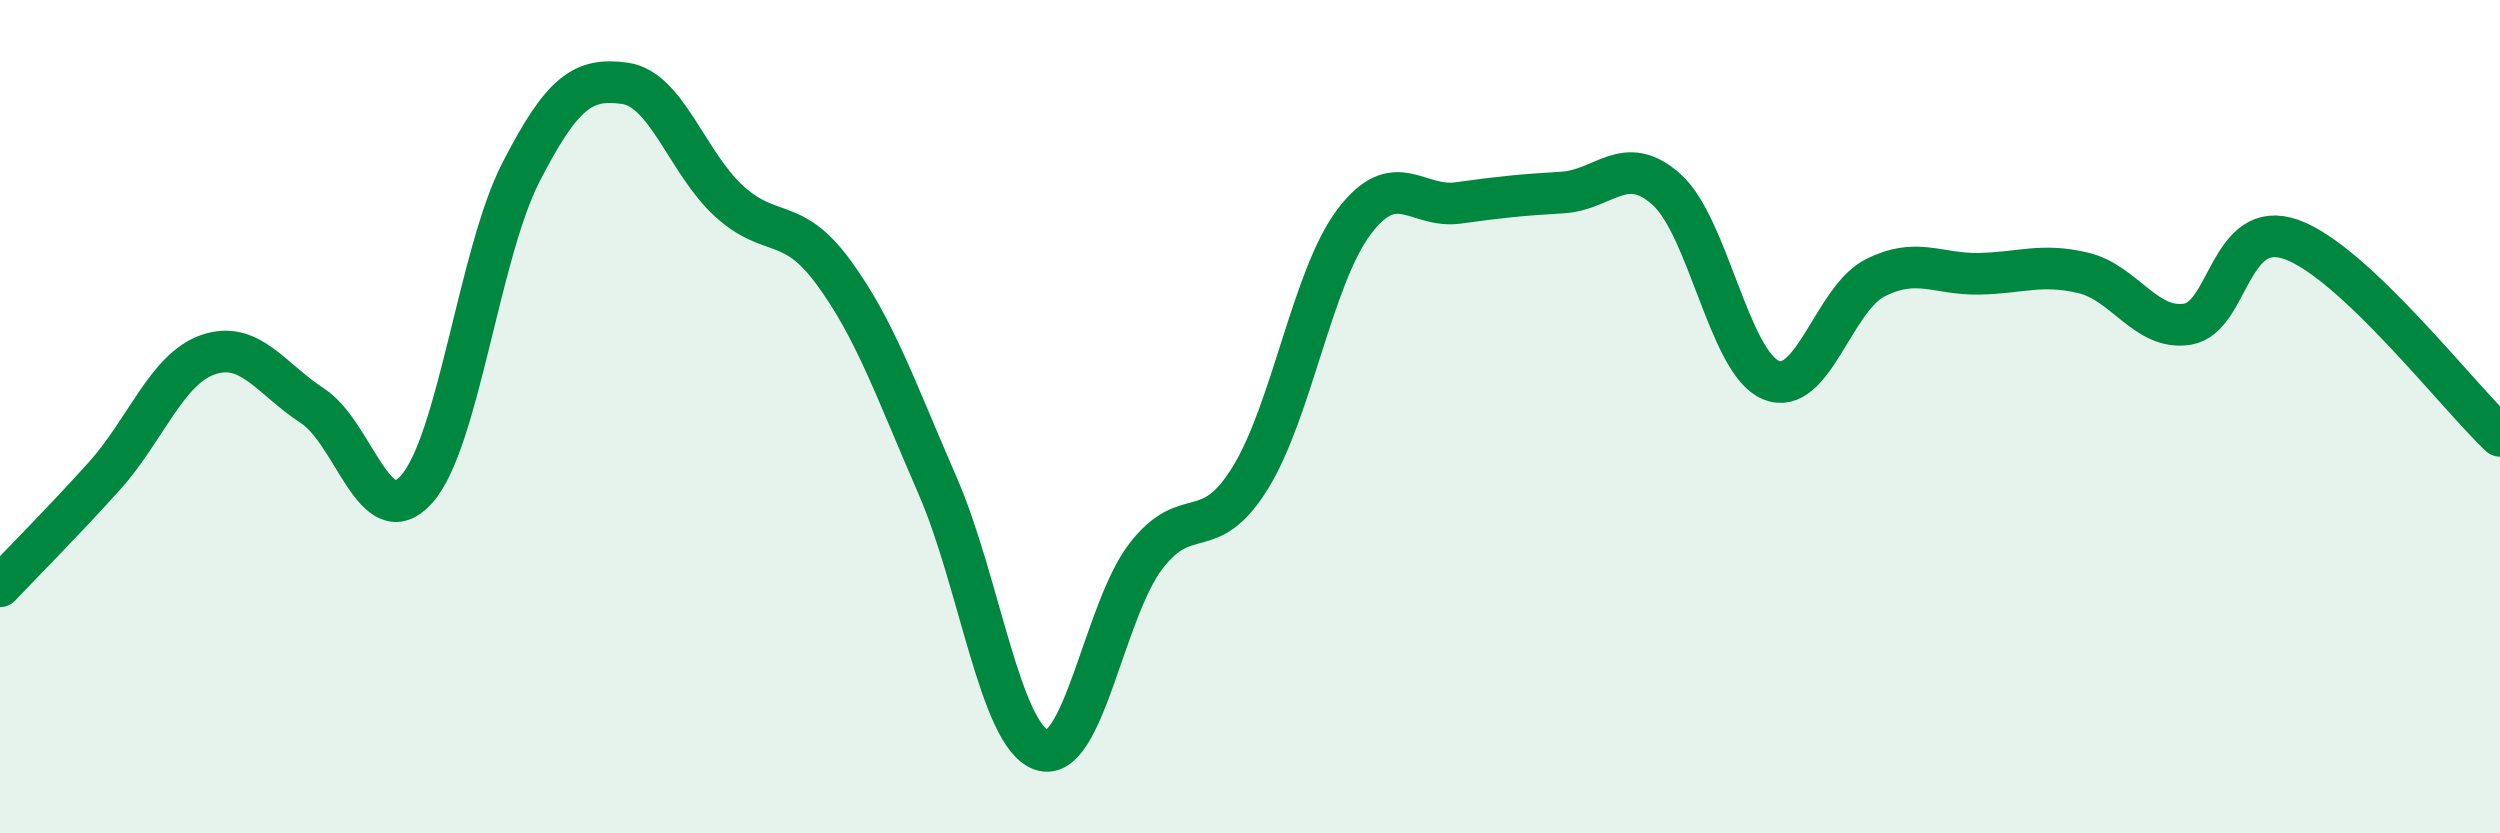
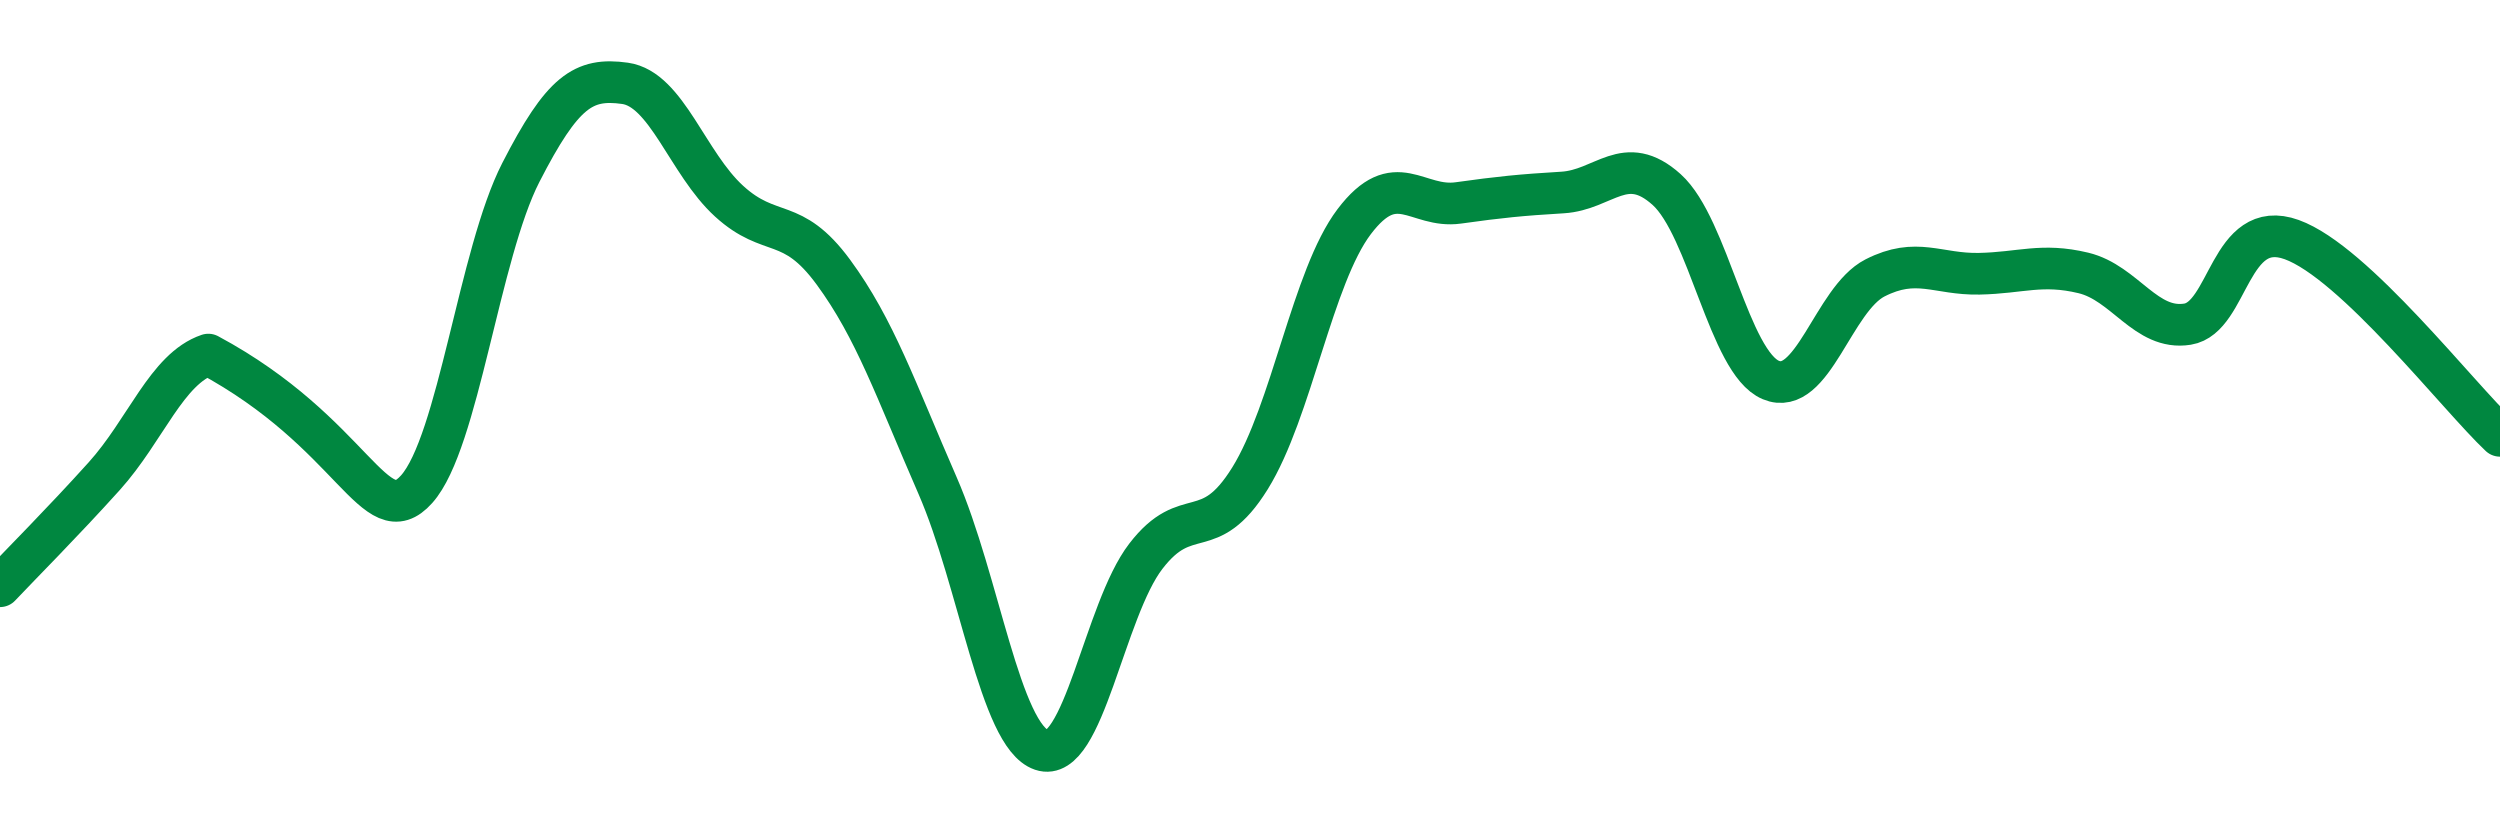
<svg xmlns="http://www.w3.org/2000/svg" width="60" height="20" viewBox="0 0 60 20">
-   <path d="M 0,14.07 C 0.5,13.54 1.5,12.54 2.5,11.43 C 3.5,10.32 4,8.85 5,8.51 C 6,8.17 6.5,9.09 7.5,9.74 C 8.5,10.39 9,12.86 10,11.74 C 11,10.62 11.5,6.09 12.5,4.14 C 13.5,2.19 14,1.86 15,2 C 16,2.14 16.5,3.92 17.5,4.83 C 18.5,5.74 19,5.17 20,6.53 C 21,7.89 21.5,9.36 22.5,11.65 C 23.5,13.94 24,17.66 25,18 C 26,18.34 26.5,14.65 27.5,13.35 C 28.5,12.05 29,13.09 30,11.48 C 31,9.87 31.5,6.64 32.5,5.32 C 33.5,4 34,5.01 35,4.87 C 36,4.73 36.5,4.68 37.5,4.62 C 38.5,4.56 39,3.65 40,4.55 C 41,5.45 41.5,8.7 42.5,9.12 C 43.5,9.54 44,7.18 45,6.67 C 46,6.16 46.5,6.59 47.5,6.57 C 48.5,6.55 49,6.31 50,6.55 C 51,6.79 51.5,7.94 52.5,7.78 C 53.5,7.62 53.5,5.21 55,5.75 C 56.5,6.29 59,9.52 60,10.46L60 20L0 20Z" fill="#008740" opacity="0.1" stroke-linecap="round" stroke-linejoin="round" />
-   <path d="M 0,14.07 C 0.5,13.54 1.5,12.54 2.5,11.43 C 3.5,10.32 4,8.85 5,8.51 C 6,8.17 6.5,9.09 7.5,9.74 C 8.5,10.39 9,12.86 10,11.74 C 11,10.62 11.5,6.09 12.5,4.14 C 13.5,2.19 14,1.86 15,2 C 16,2.14 16.5,3.92 17.5,4.83 C 18.5,5.74 19,5.17 20,6.53 C 21,7.89 21.5,9.36 22.5,11.65 C 23.5,13.94 24,17.66 25,18 C 26,18.34 26.5,14.65 27.5,13.35 C 28.5,12.05 29,13.09 30,11.48 C 31,9.87 31.5,6.64 32.5,5.32 C 33.5,4 34,5.01 35,4.87 C 36,4.73 36.5,4.68 37.5,4.62 C 38.5,4.56 39,3.65 40,4.55 C 41,5.45 41.5,8.7 42.5,9.12 C 43.5,9.54 44,7.18 45,6.67 C 46,6.16 46.5,6.59 47.5,6.57 C 48.5,6.55 49,6.31 50,6.55 C 51,6.79 51.5,7.94 52.5,7.78 C 53.5,7.62 53.5,5.21 55,5.75 C 56.5,6.29 59,9.52 60,10.46" stroke="#008740" stroke-width="1" fill="none" stroke-linecap="round" stroke-linejoin="round" />
+   <path d="M 0,14.07 C 0.5,13.54 1.5,12.54 2.5,11.43 C 3.5,10.32 4,8.85 5,8.51 C 8.5,10.39 9,12.86 10,11.74 C 11,10.62 11.5,6.09 12.5,4.14 C 13.5,2.19 14,1.86 15,2 C 16,2.14 16.5,3.92 17.5,4.83 C 18.5,5.74 19,5.17 20,6.53 C 21,7.89 21.5,9.36 22.5,11.65 C 23.5,13.94 24,17.66 25,18 C 26,18.34 26.5,14.65 27.5,13.35 C 28.5,12.05 29,13.09 30,11.48 C 31,9.87 31.5,6.64 32.5,5.32 C 33.5,4 34,5.01 35,4.87 C 36,4.73 36.5,4.68 37.5,4.62 C 38.5,4.56 39,3.65 40,4.55 C 41,5.45 41.5,8.7 42.5,9.12 C 43.5,9.54 44,7.18 45,6.67 C 46,6.16 46.5,6.59 47.5,6.57 C 48.5,6.55 49,6.31 50,6.55 C 51,6.79 51.5,7.94 52.5,7.78 C 53.5,7.62 53.5,5.21 55,5.75 C 56.5,6.29 59,9.52 60,10.46" stroke="#008740" stroke-width="1" fill="none" stroke-linecap="round" stroke-linejoin="round" />
</svg>